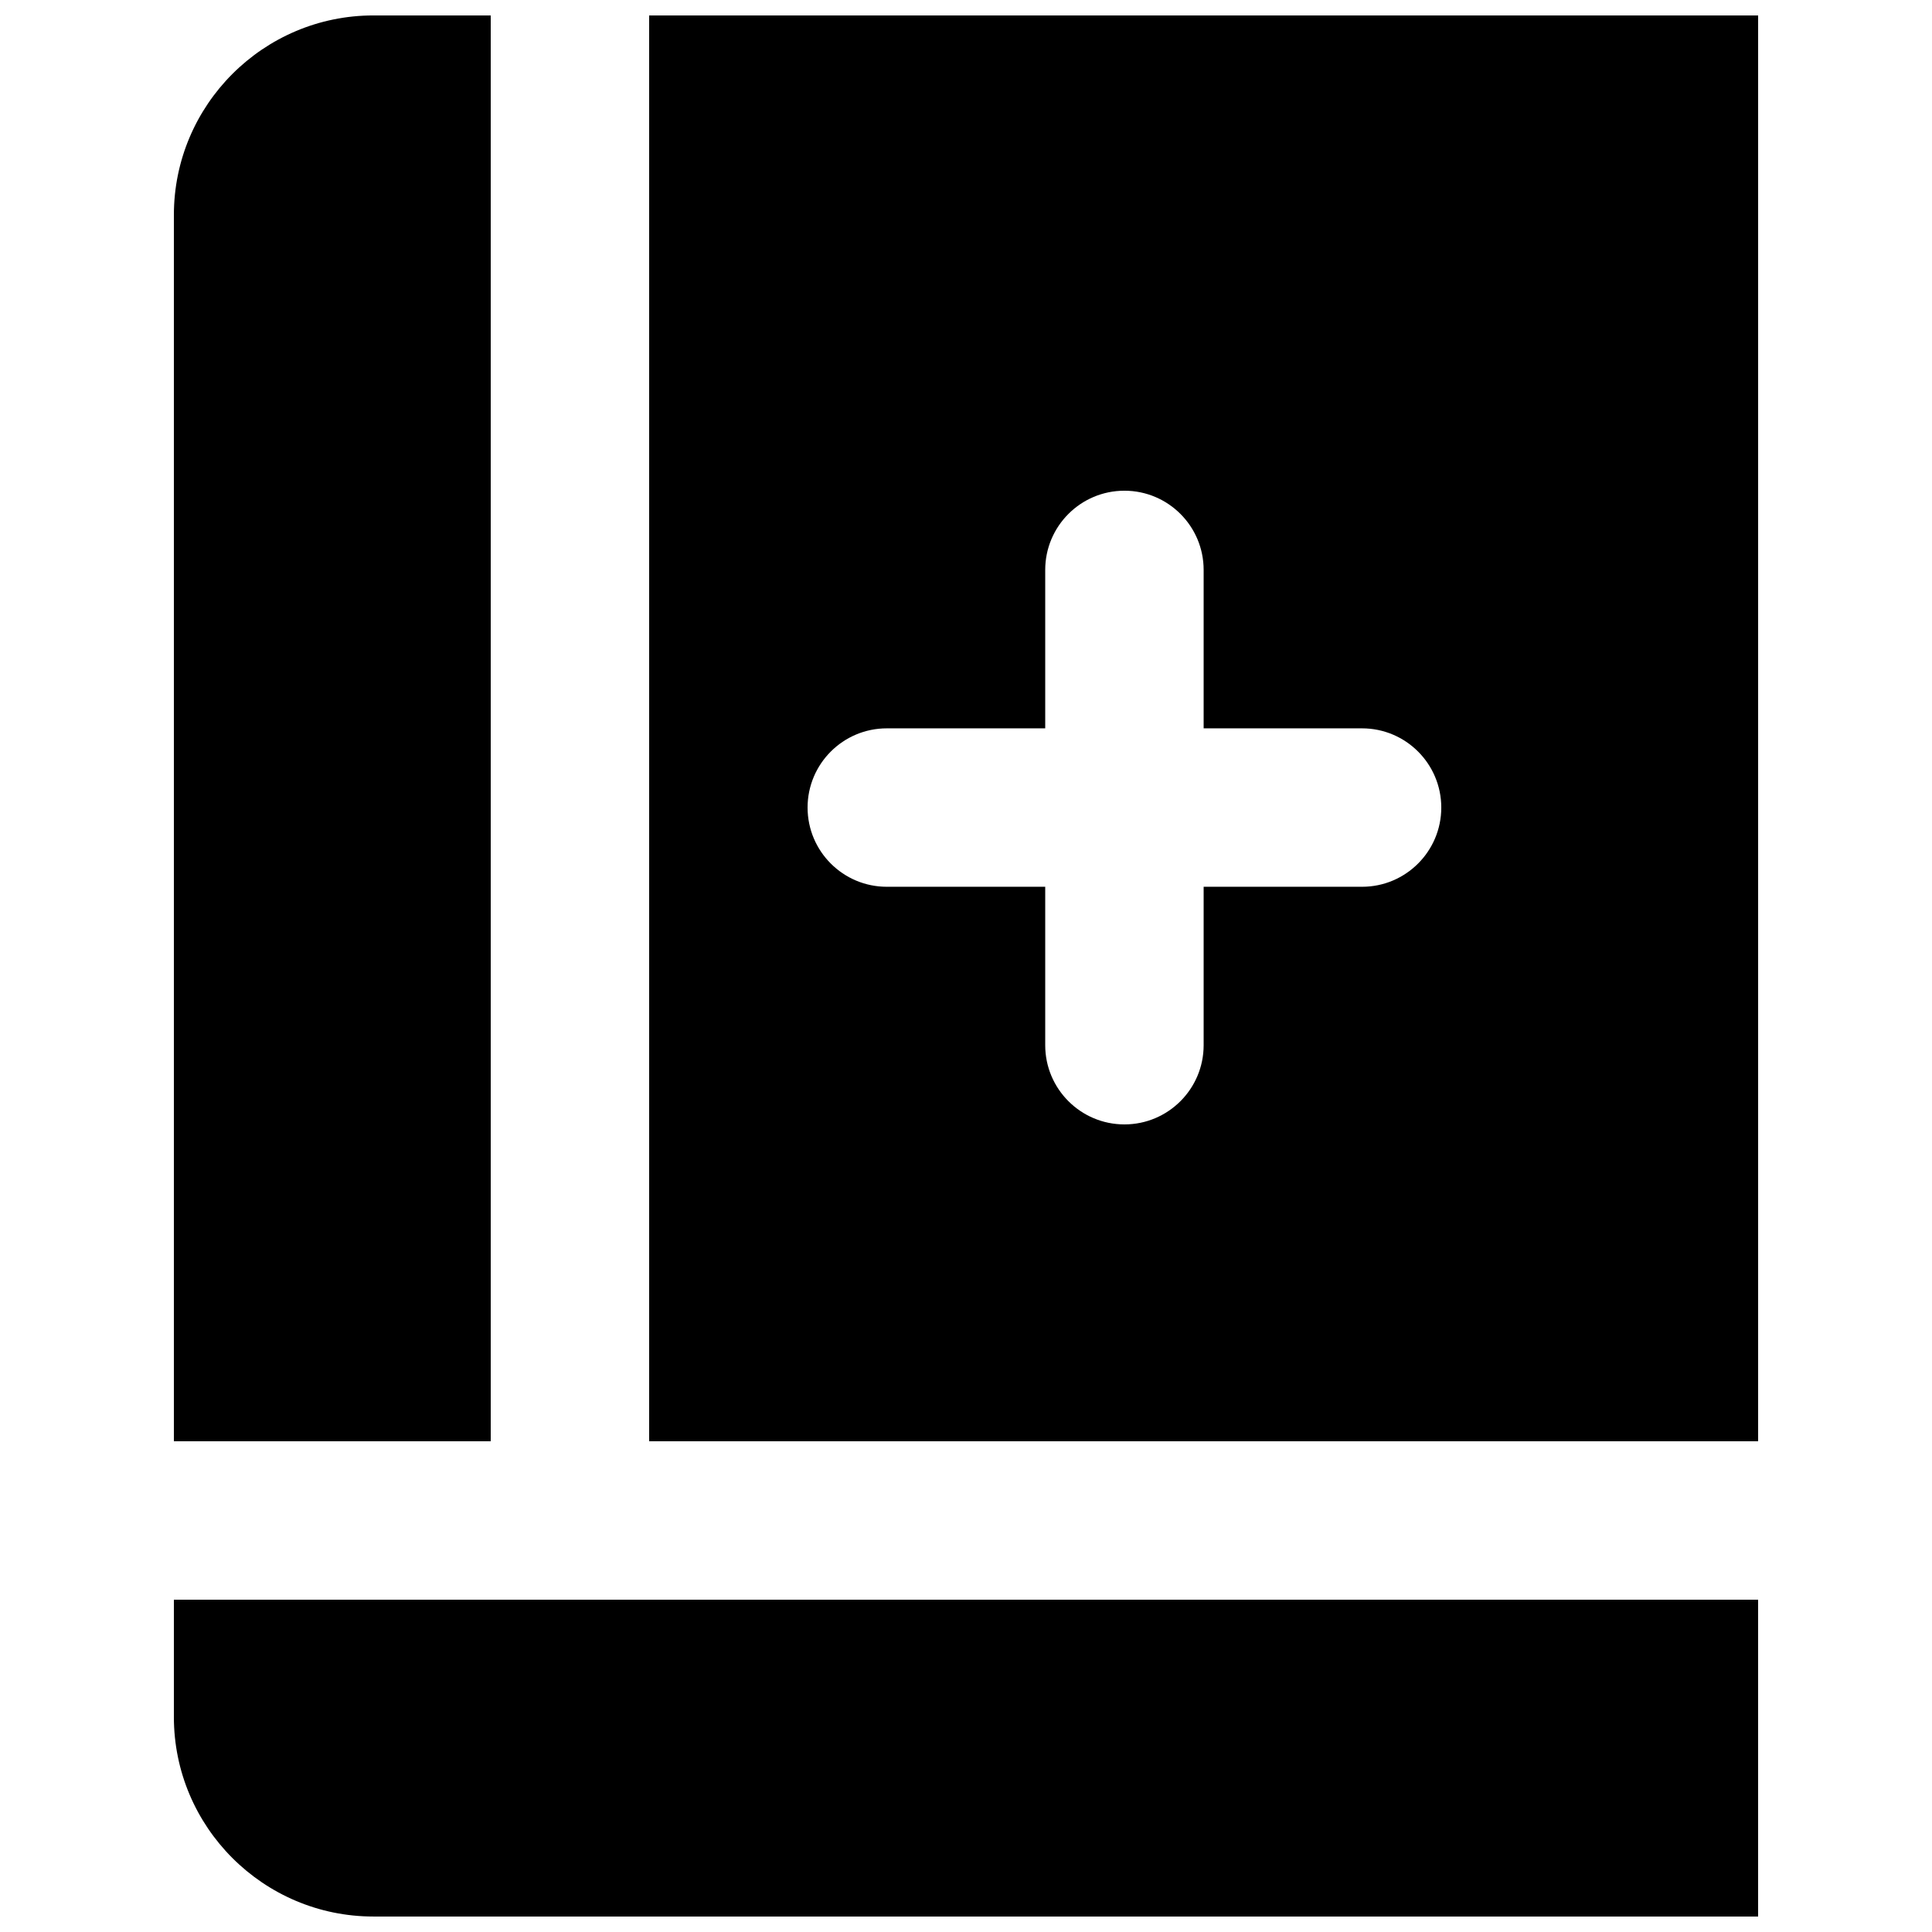
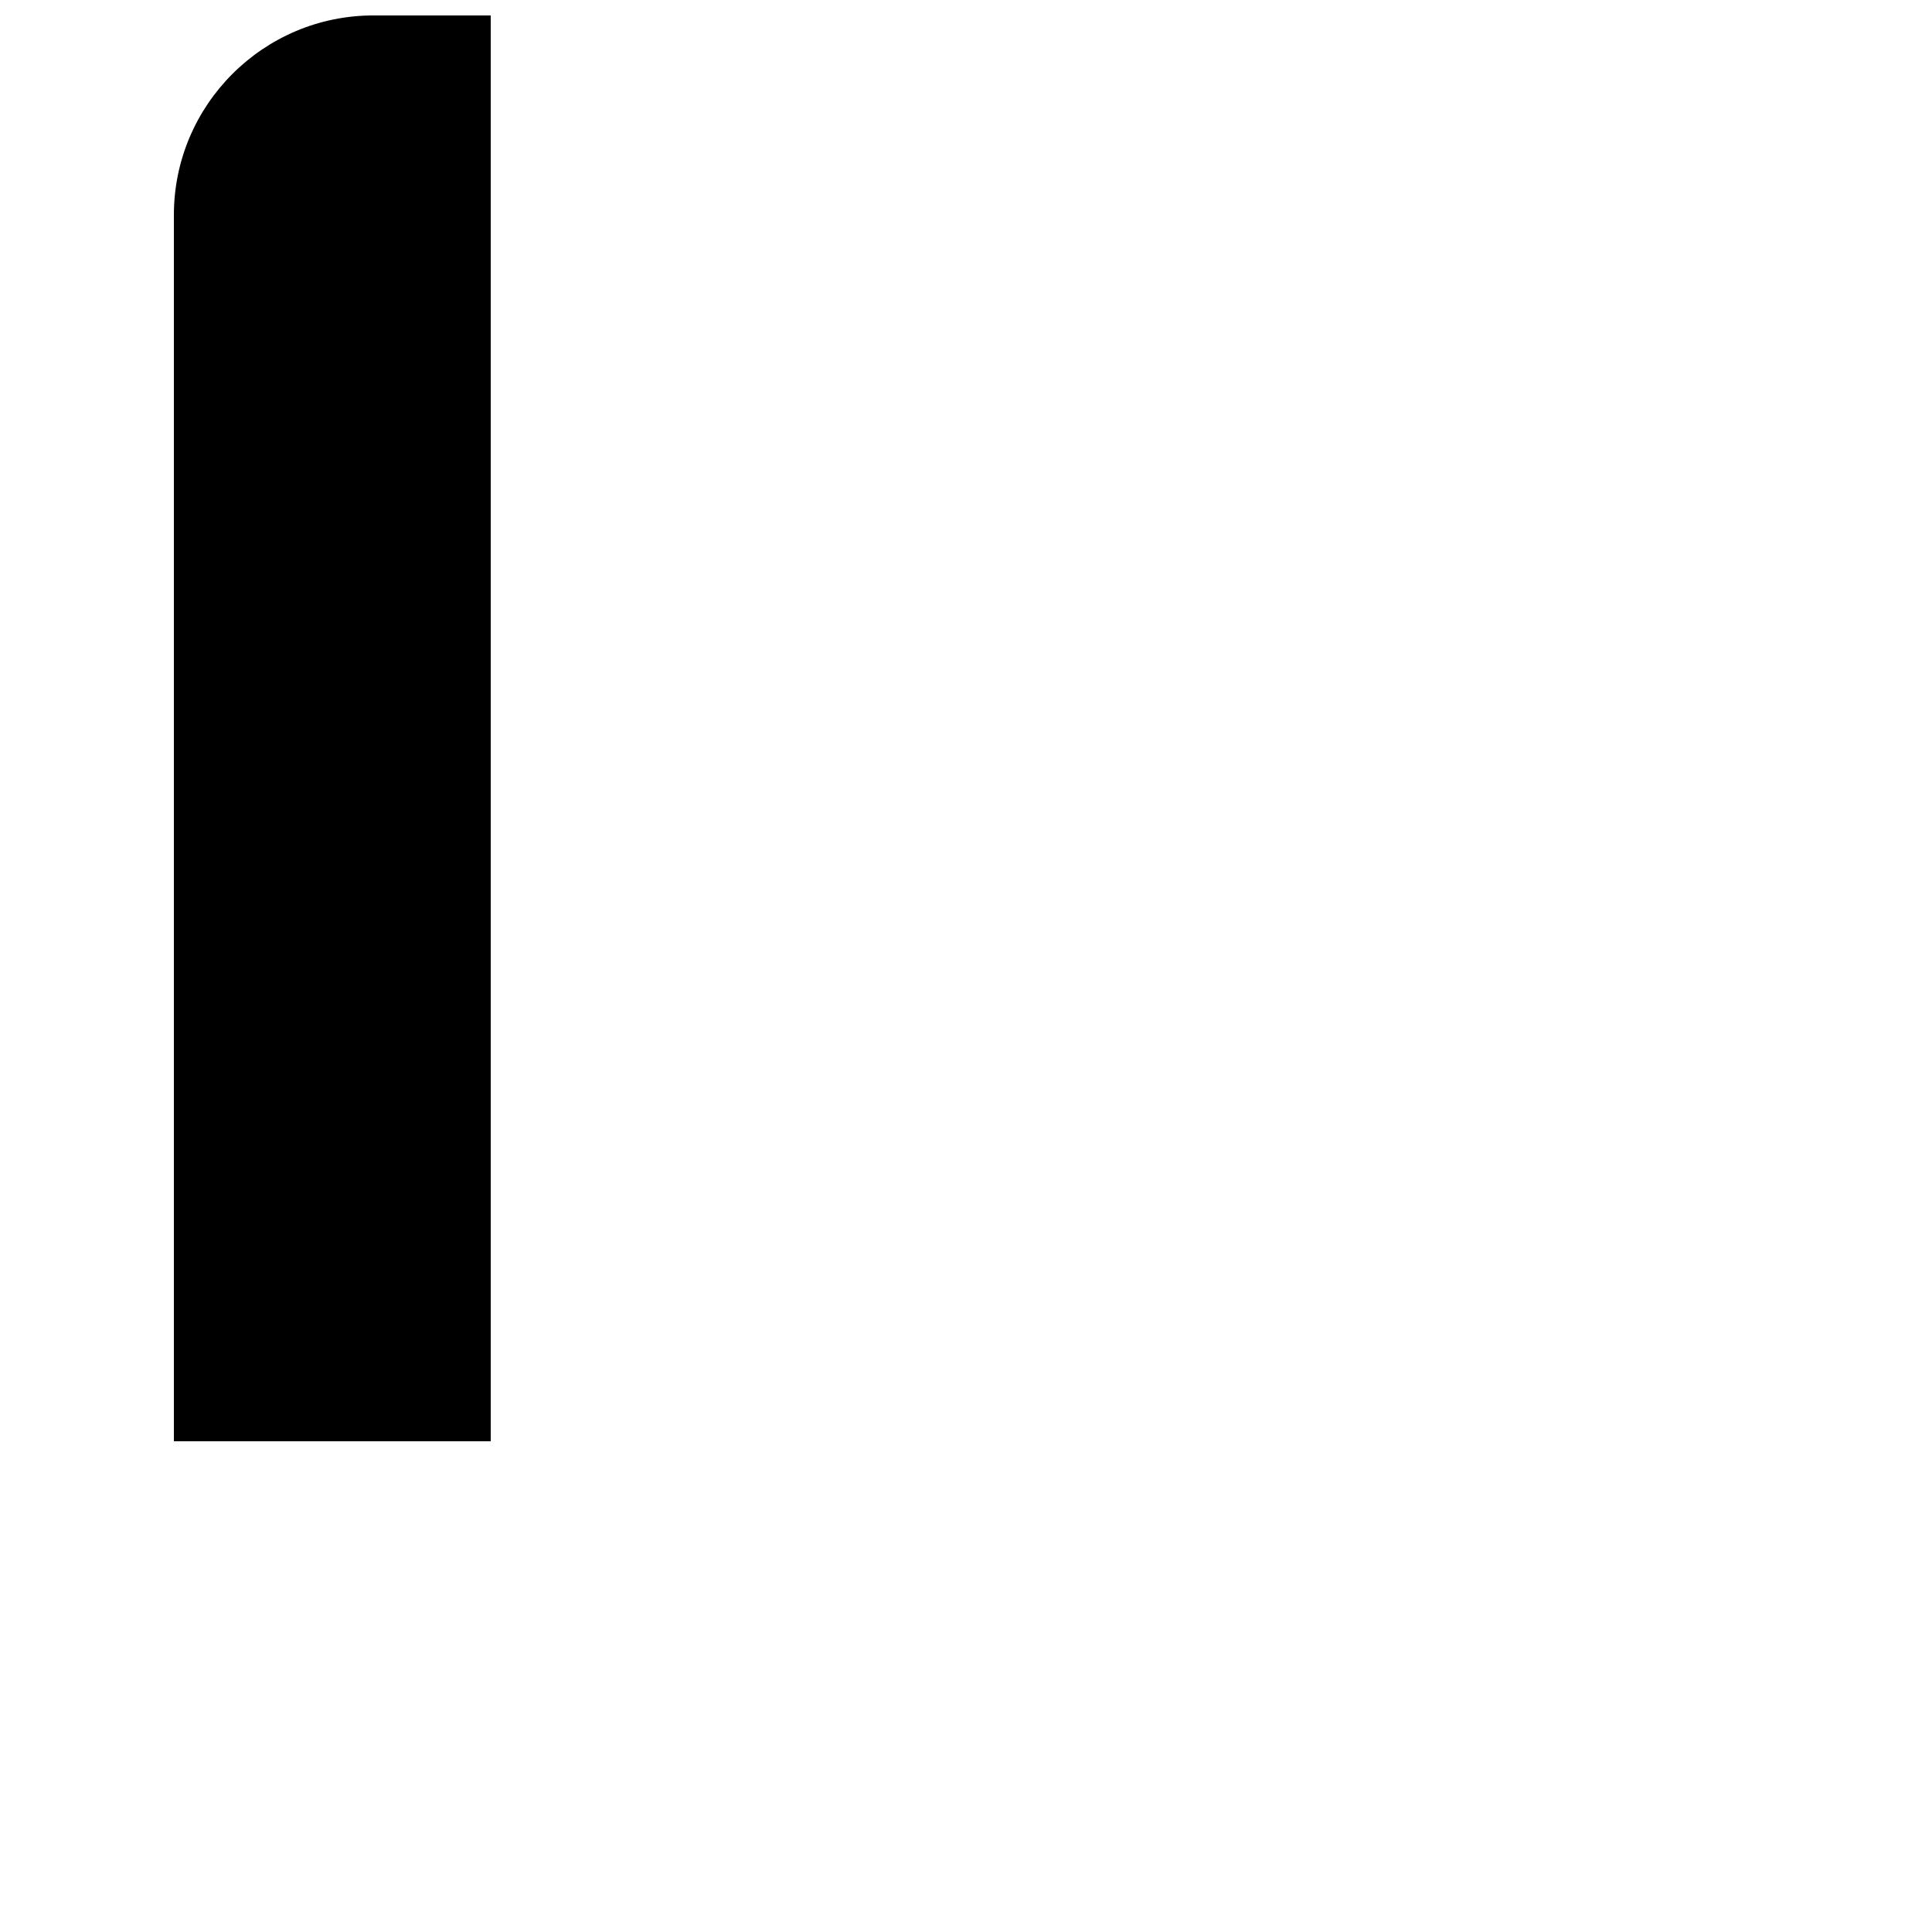
<svg xmlns="http://www.w3.org/2000/svg" width="800px" height="800px" version="1.1" viewBox="144 144 512 512">
  <defs>
    <clipPath id="c">
-       <path d="m316 148.09h294v377.91h-294z" />
-     </clipPath>
+       </clipPath>
    <clipPath id="b">
      <path d="m190 148.09h85v377.91h-85z" />
    </clipPath>
    <clipPath id="a">
-       <path d="m190 567h420v84.902h-420z" />
-     </clipPath>
+       </clipPath>
  </defs>
  <g>
    <g clip-path="url(#c)">
-       <path d="m379.01 337.02h41.984v-41.984c0-11.59 9.406-20.992 20.992-20.992 11.59 0 20.992 9.402 20.992 20.992v41.984h41.984c11.586 0 20.992 9.402 20.992 20.992 0 11.586-9.406 20.992-20.992 20.992h-41.984v41.984c0 11.586-9.402 20.992-20.992 20.992-11.586 0-20.992-9.406-20.992-20.992v-41.984h-41.984c-11.586 0-20.992-9.406-20.992-20.992 0-11.59 9.406-20.992 20.992-20.992zm-62.977 188.93h293.89v-377.86h-293.89z" fill-rule="evenodd" />
-     </g>
+       </g>
    <g clip-path="url(#b)">
      <path d="m274.05 525.95v-377.86h-31.09c-29.156 0-52.879 23.723-52.879 52.879v324.98z" fill-rule="evenodd" />
    </g>
    <g clip-path="url(#a)">
      <path d="m190.08 567.93v31.09c0 29.16 23.723 52.879 52.879 52.879h366.96v-83.969z" fill-rule="evenodd" />
    </g>
  </g>
</svg>